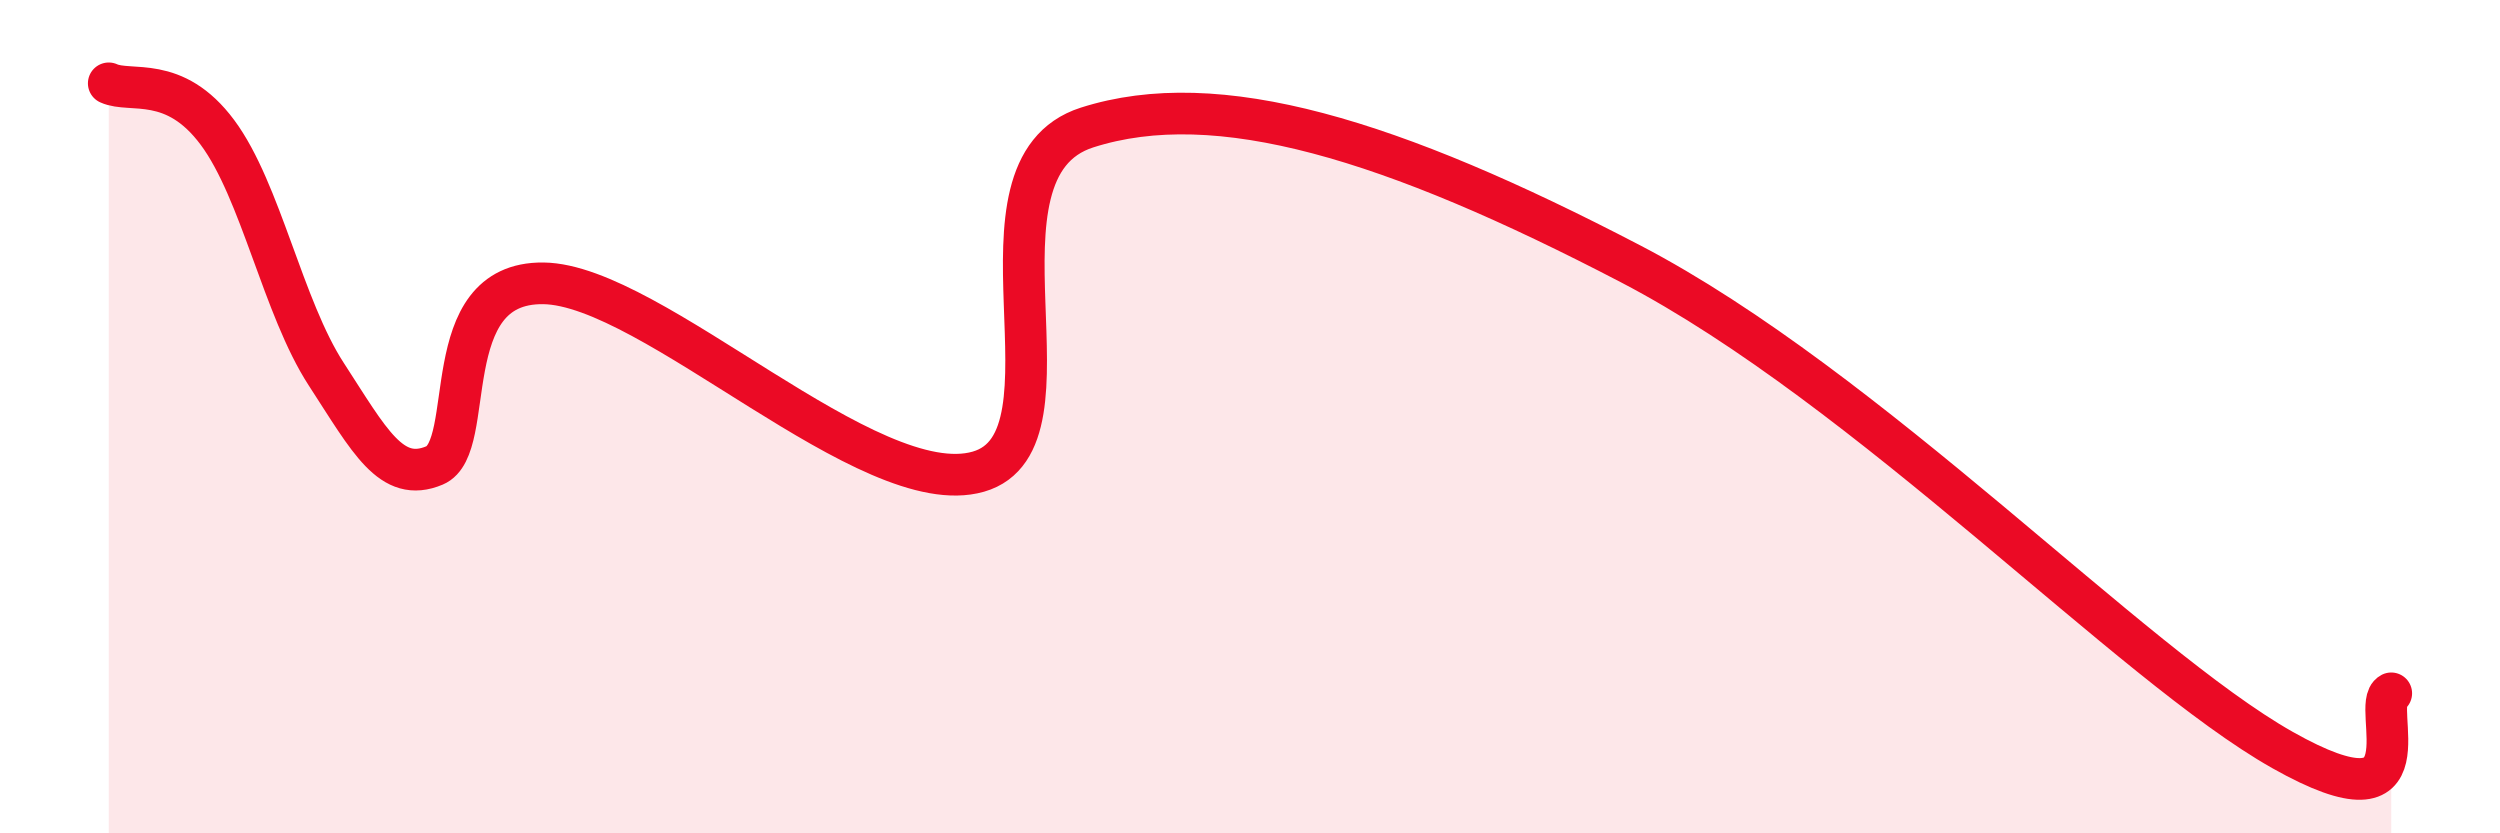
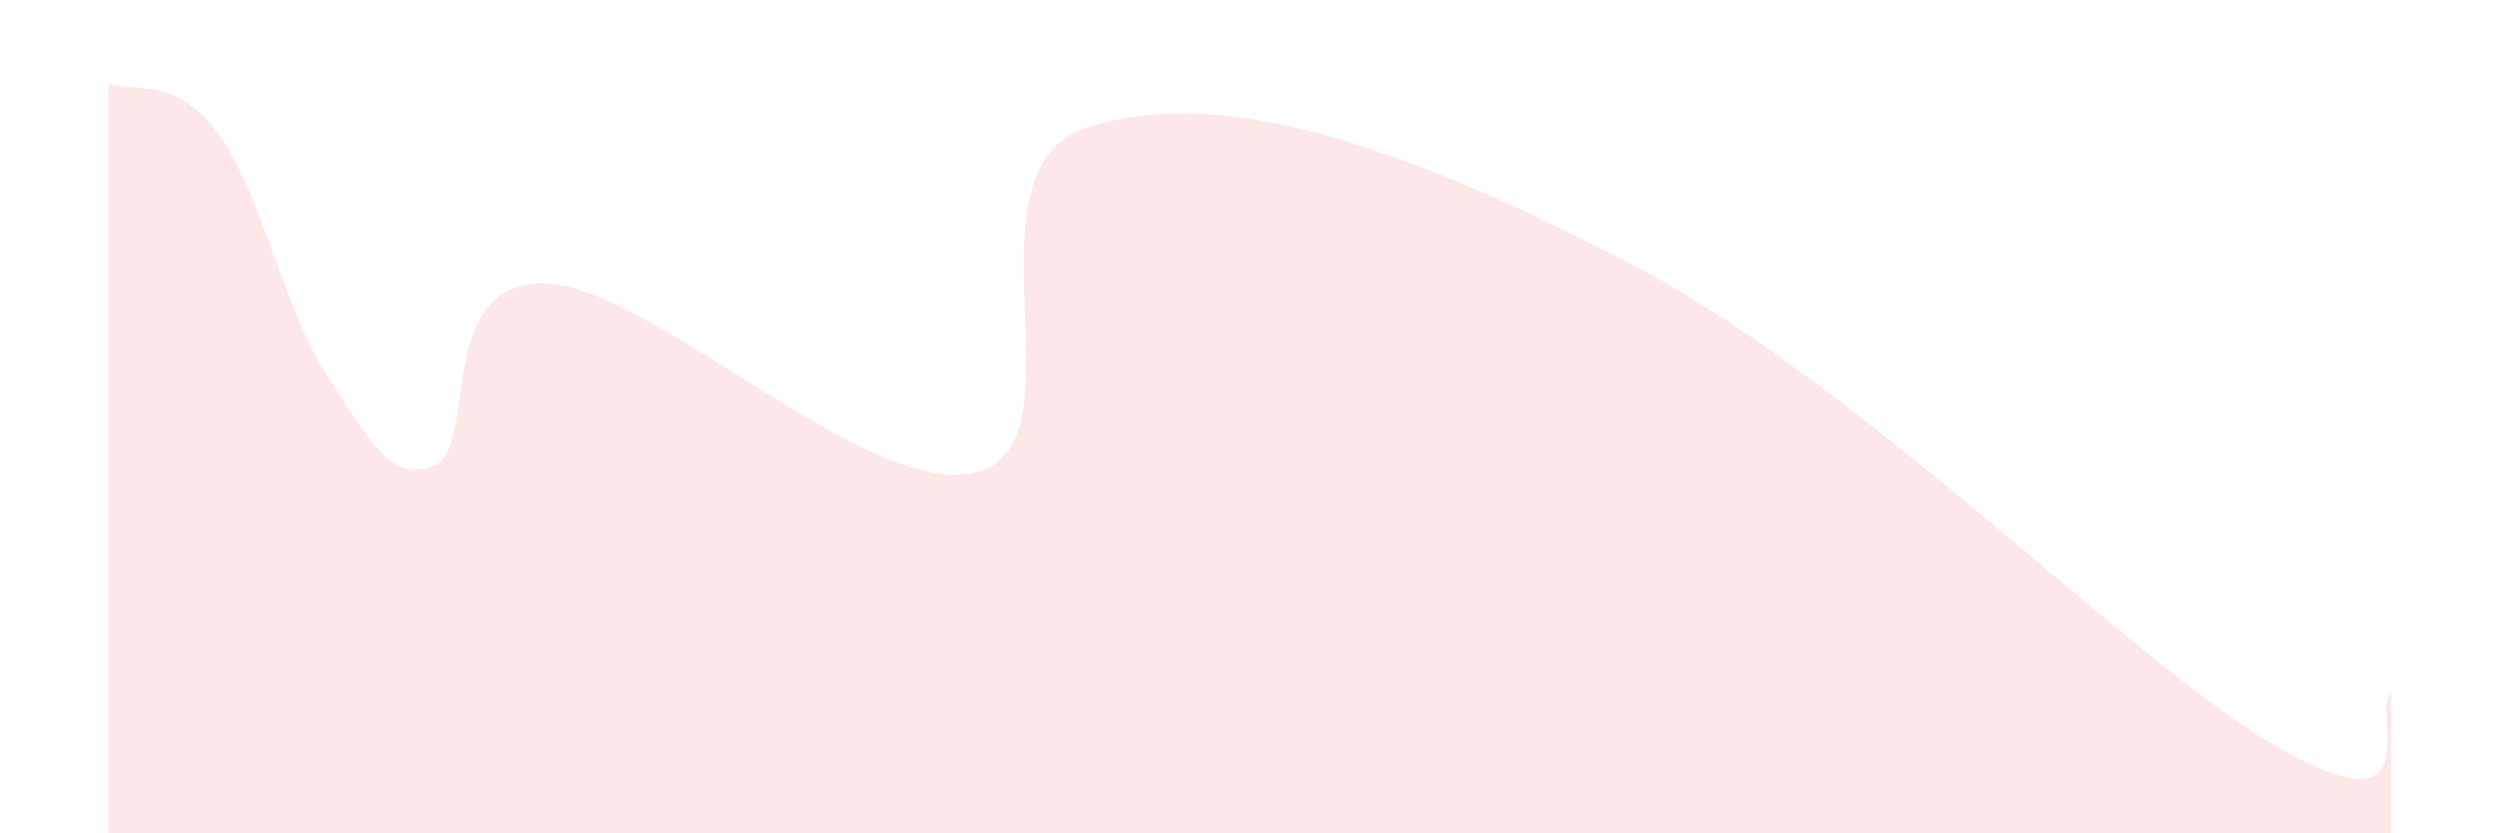
<svg xmlns="http://www.w3.org/2000/svg" width="60" height="20" viewBox="0 0 60 20">
  <path d="M 2.61,2 C 3.13,2.24 4.18,1.78 5.22,3.18 C 6.26,4.58 6.79,7.38 7.83,8.98 C 8.87,10.58 9.39,11.61 10.43,11.17 C 11.47,10.73 10.43,6.77 13.04,6.8 C 15.65,6.83 20.87,12.07 23.48,11.32 C 26.09,10.57 22.96,4.06 26.09,3.06 C 29.22,2.06 33.39,3.34 39.13,6.33 C 44.87,9.32 51.13,15.94 54.78,18 C 58.43,20.06 56.87,16.91 57.39,16.64L57.39 20L2.61 20Z" fill="#EB0A25" opacity="0.1" stroke-linecap="round" stroke-linejoin="round" />
-   <path d="M 2.61,2 C 3.13,2.24 4.18,1.78 5.22,3.18 C 6.26,4.58 6.79,7.38 7.83,8.98 C 8.87,10.58 9.39,11.61 10.43,11.17 C 11.47,10.73 10.43,6.77 13.04,6.8 C 15.65,6.83 20.87,12.07 23.48,11.32 C 26.09,10.57 22.96,4.06 26.09,3.06 C 29.22,2.06 33.39,3.34 39.13,6.33 C 44.87,9.32 51.13,15.94 54.78,18 C 58.43,20.06 56.87,16.91 57.39,16.64" stroke="#EB0A25" stroke-width="1" fill="none" stroke-linecap="round" stroke-linejoin="round" />
</svg>